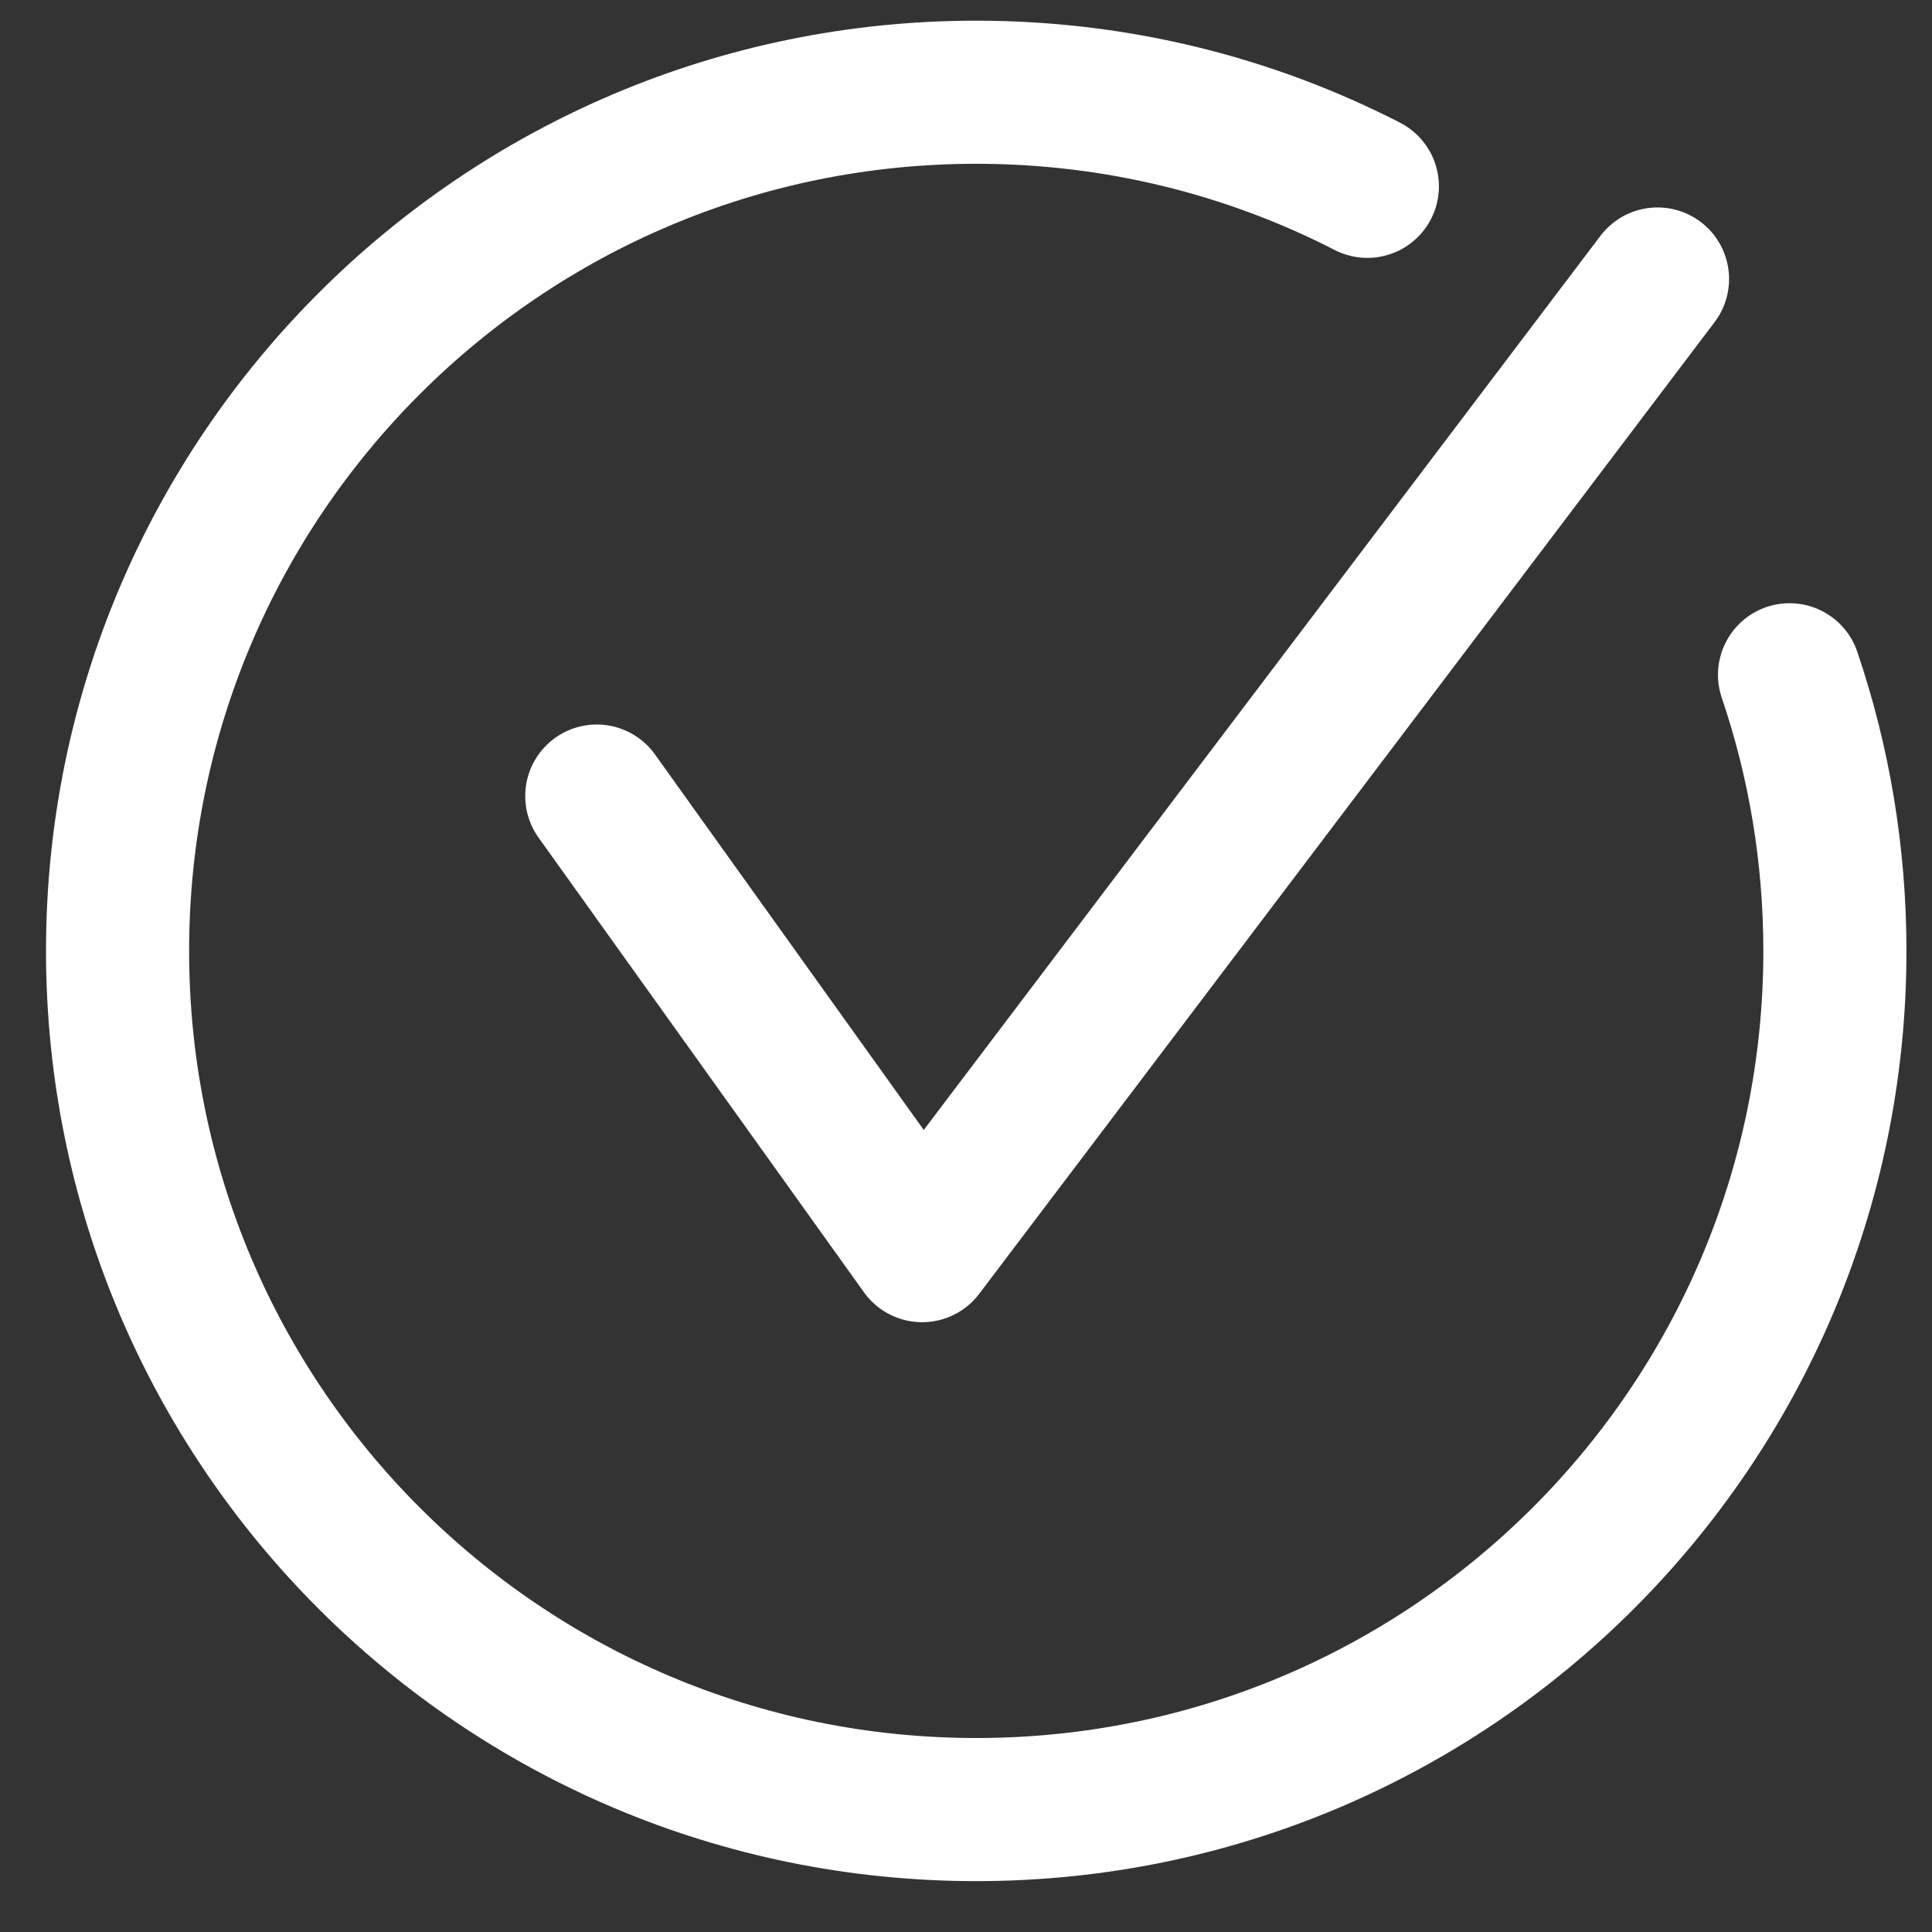
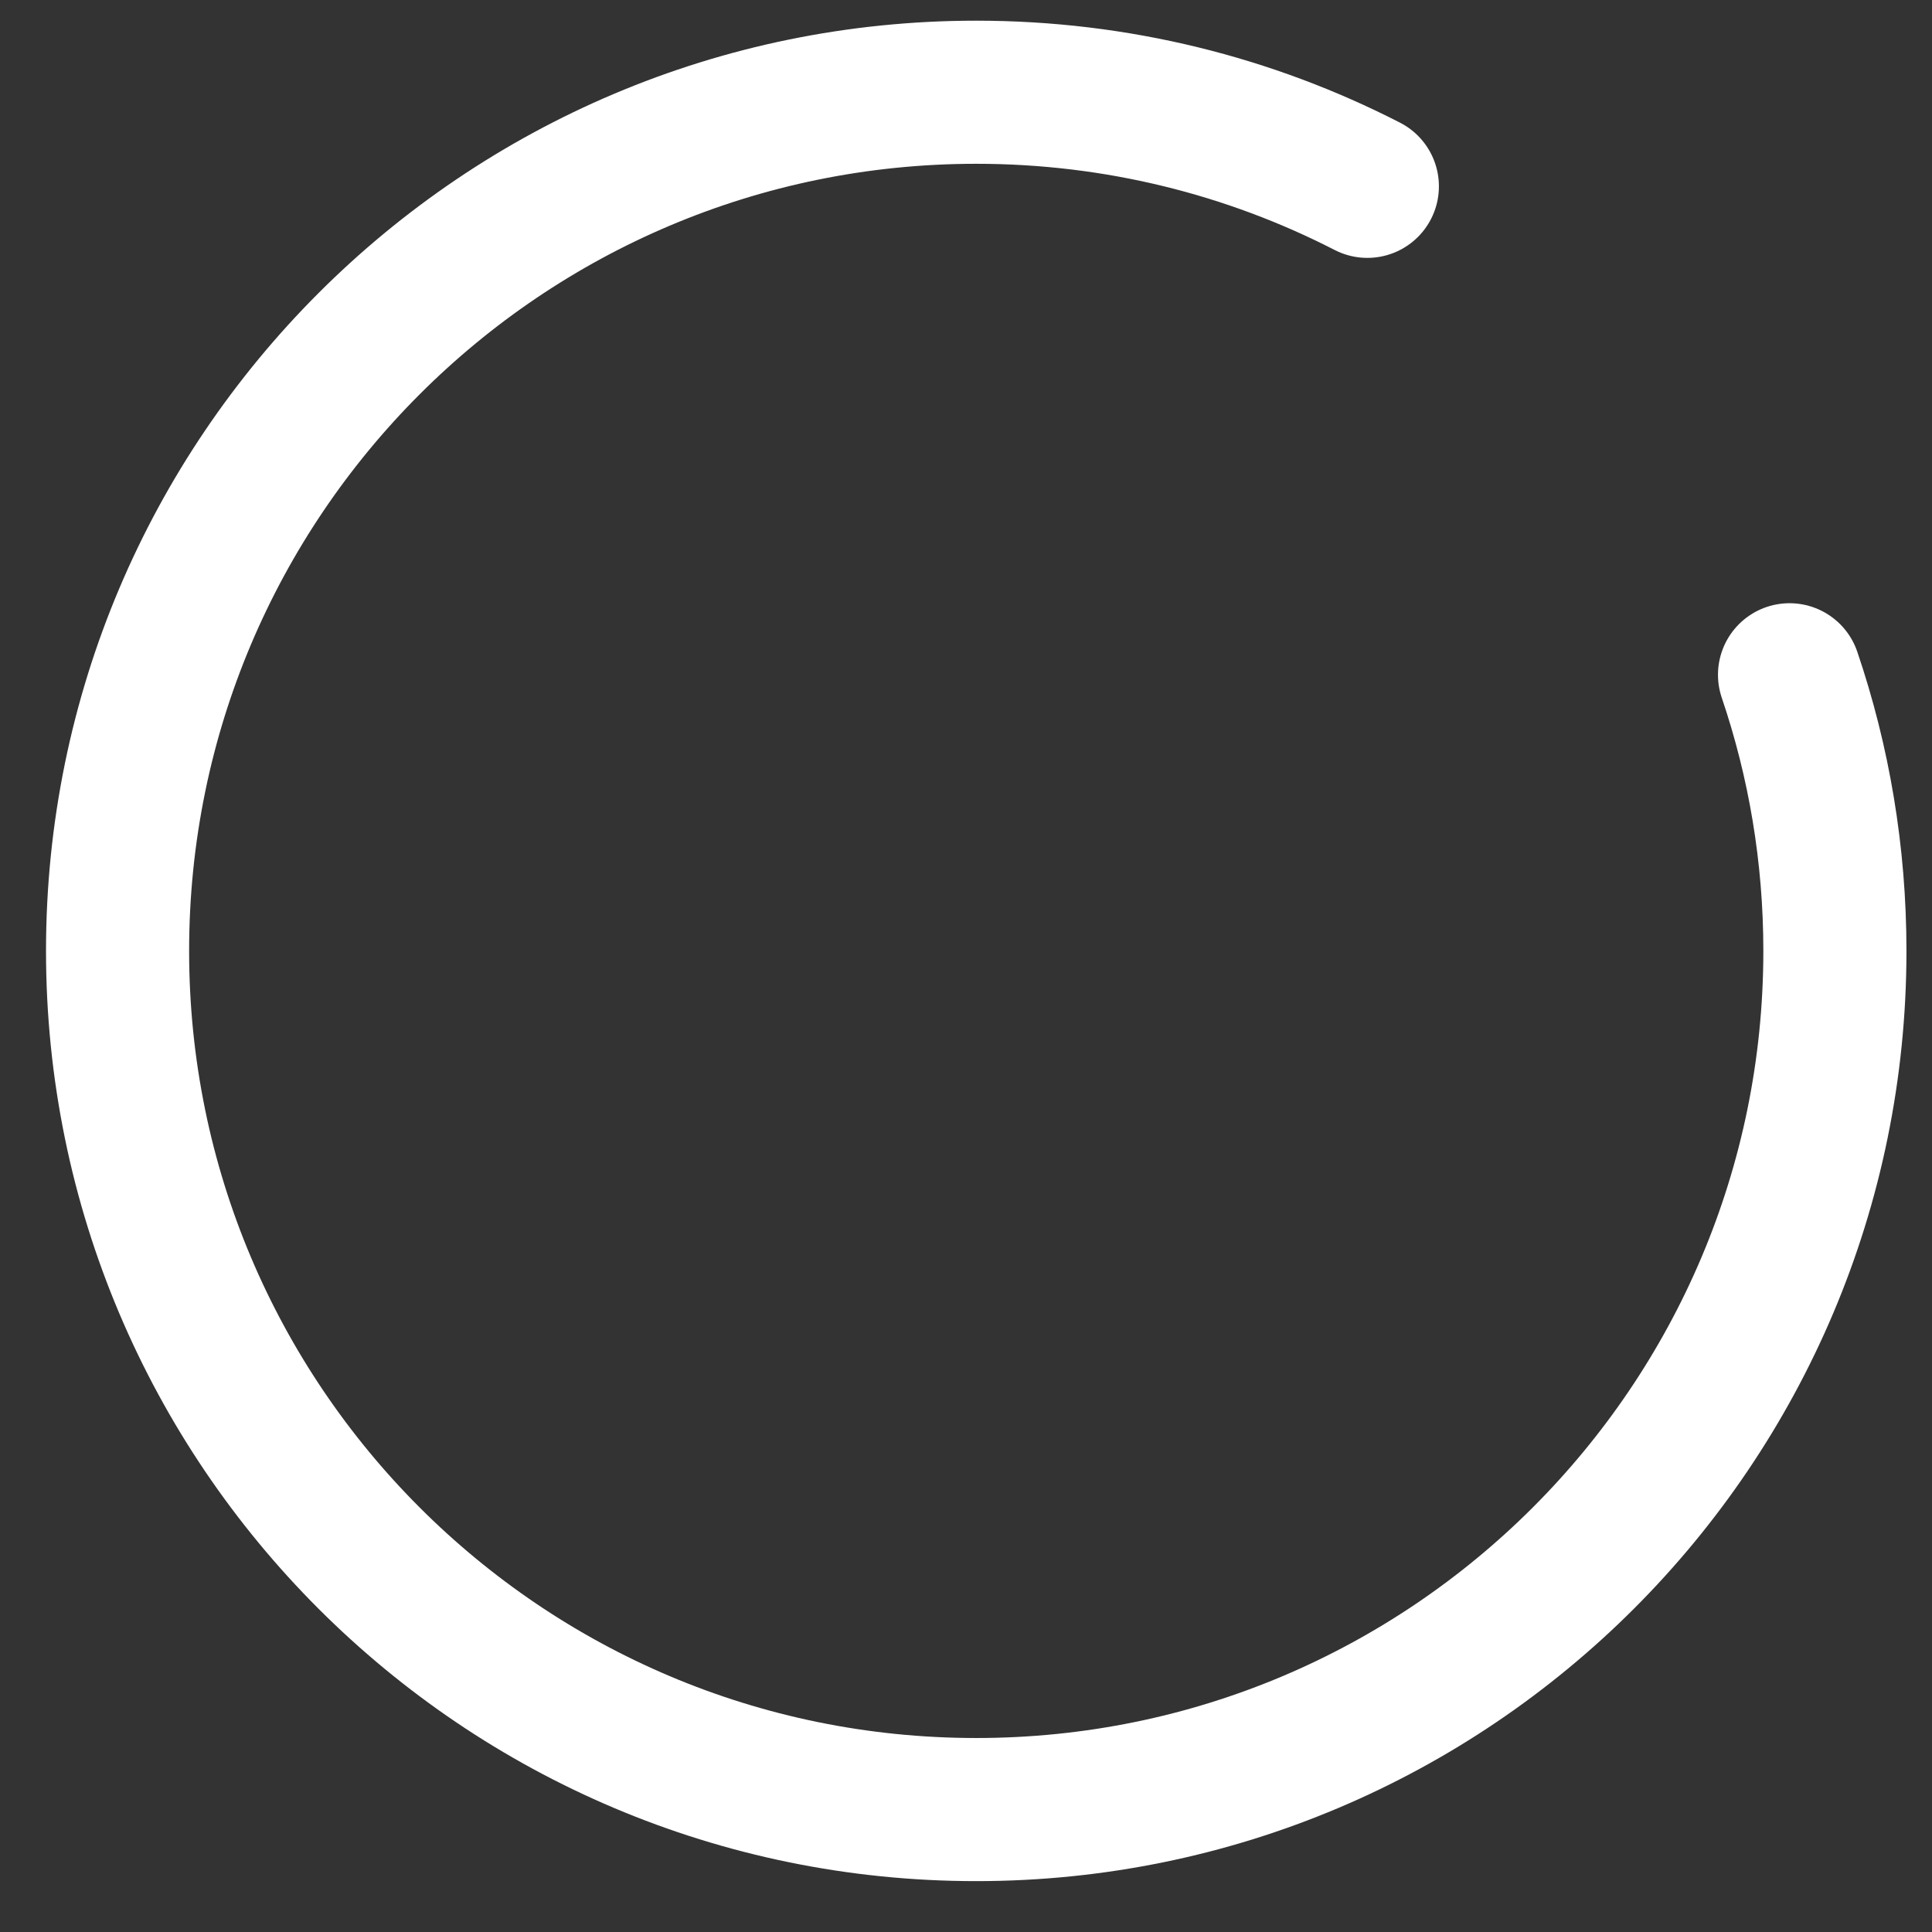
<svg xmlns="http://www.w3.org/2000/svg" width="27" height="27" viewBox="0 0 27 27" fill="none">
  <rect x="0" y="0" width="27" height="27" fill="#333333" stroke="none" />
  <path d="M19.109 2.604C17.47 1.763 15.612 1.289 13.643 1.289C7.015 1.289 1.643 6.662 1.643 13.289C1.643 19.916 7.015 25.289 13.643 25.289C20.27 25.289 25.643 19.916 25.643 13.289C25.643 11.939 25.42 10.641 25.009 9.43" stroke="white" stroke-width="2" stroke-linecap="round" />
-   <path d="M8.34 11.125L12.887 17.478L23.164 3.899" stroke="white" stroke-width="2" stroke-linecap="round" stroke-linejoin="round" />
</svg>